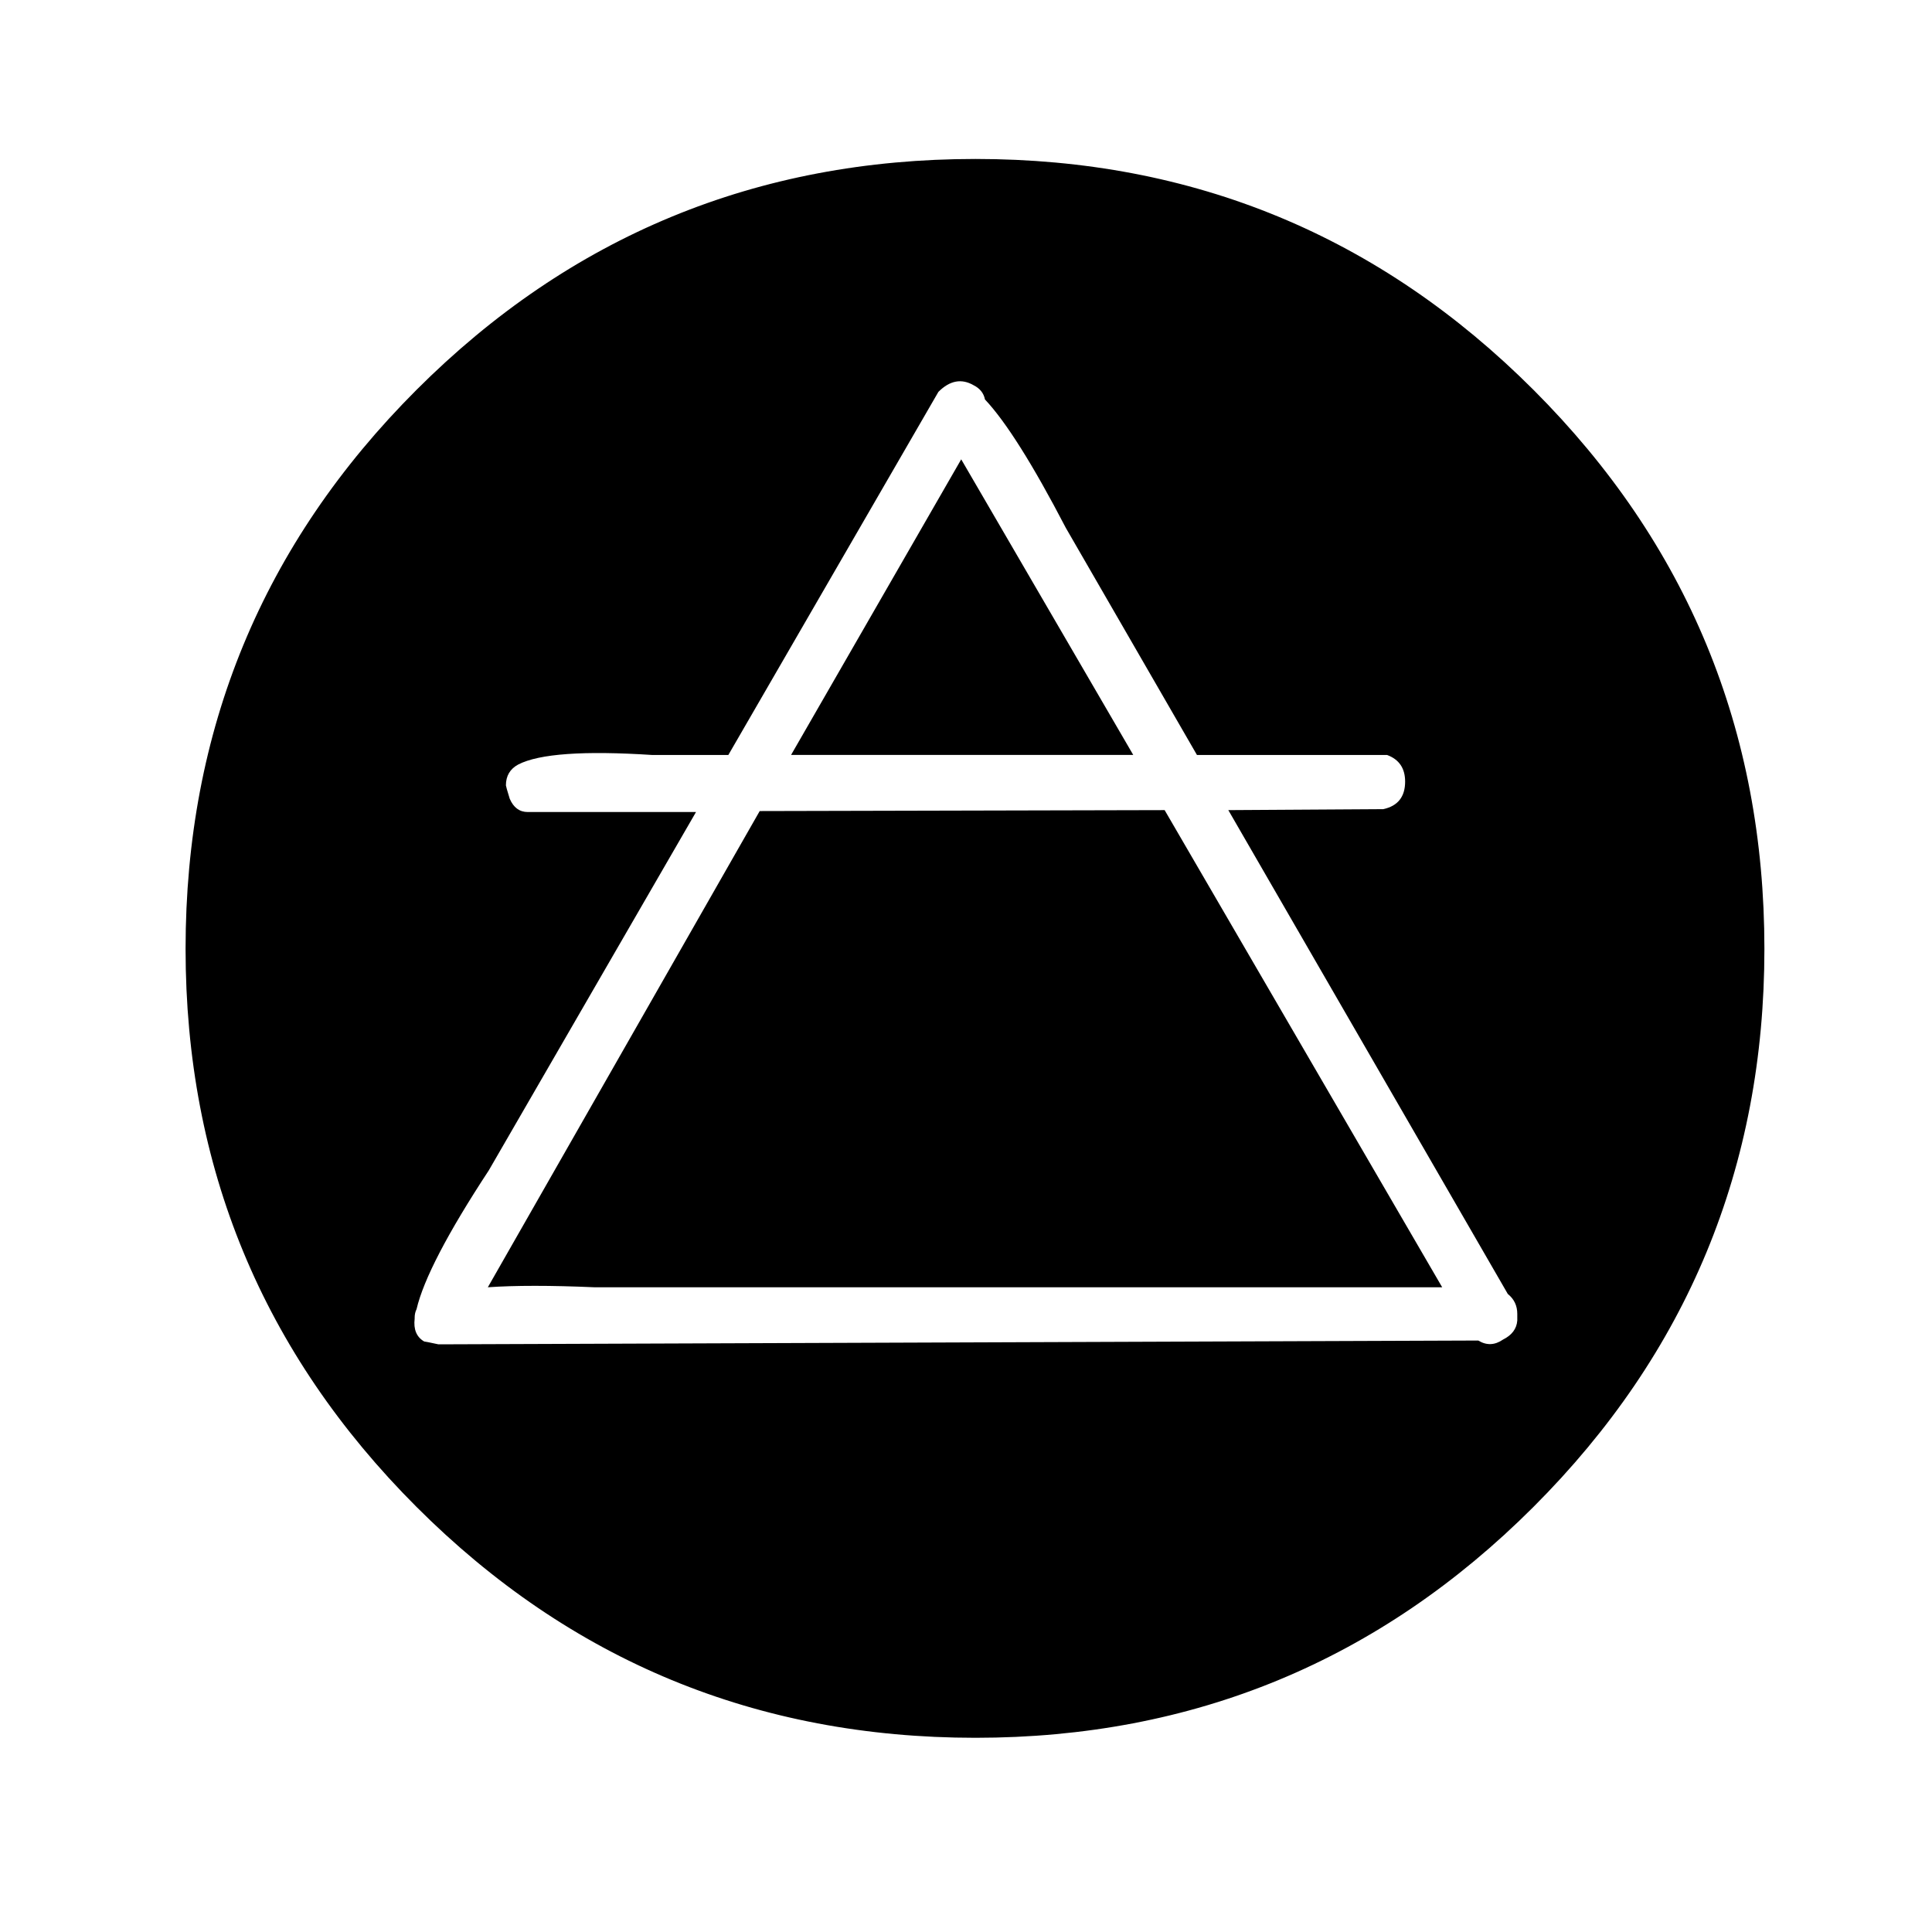
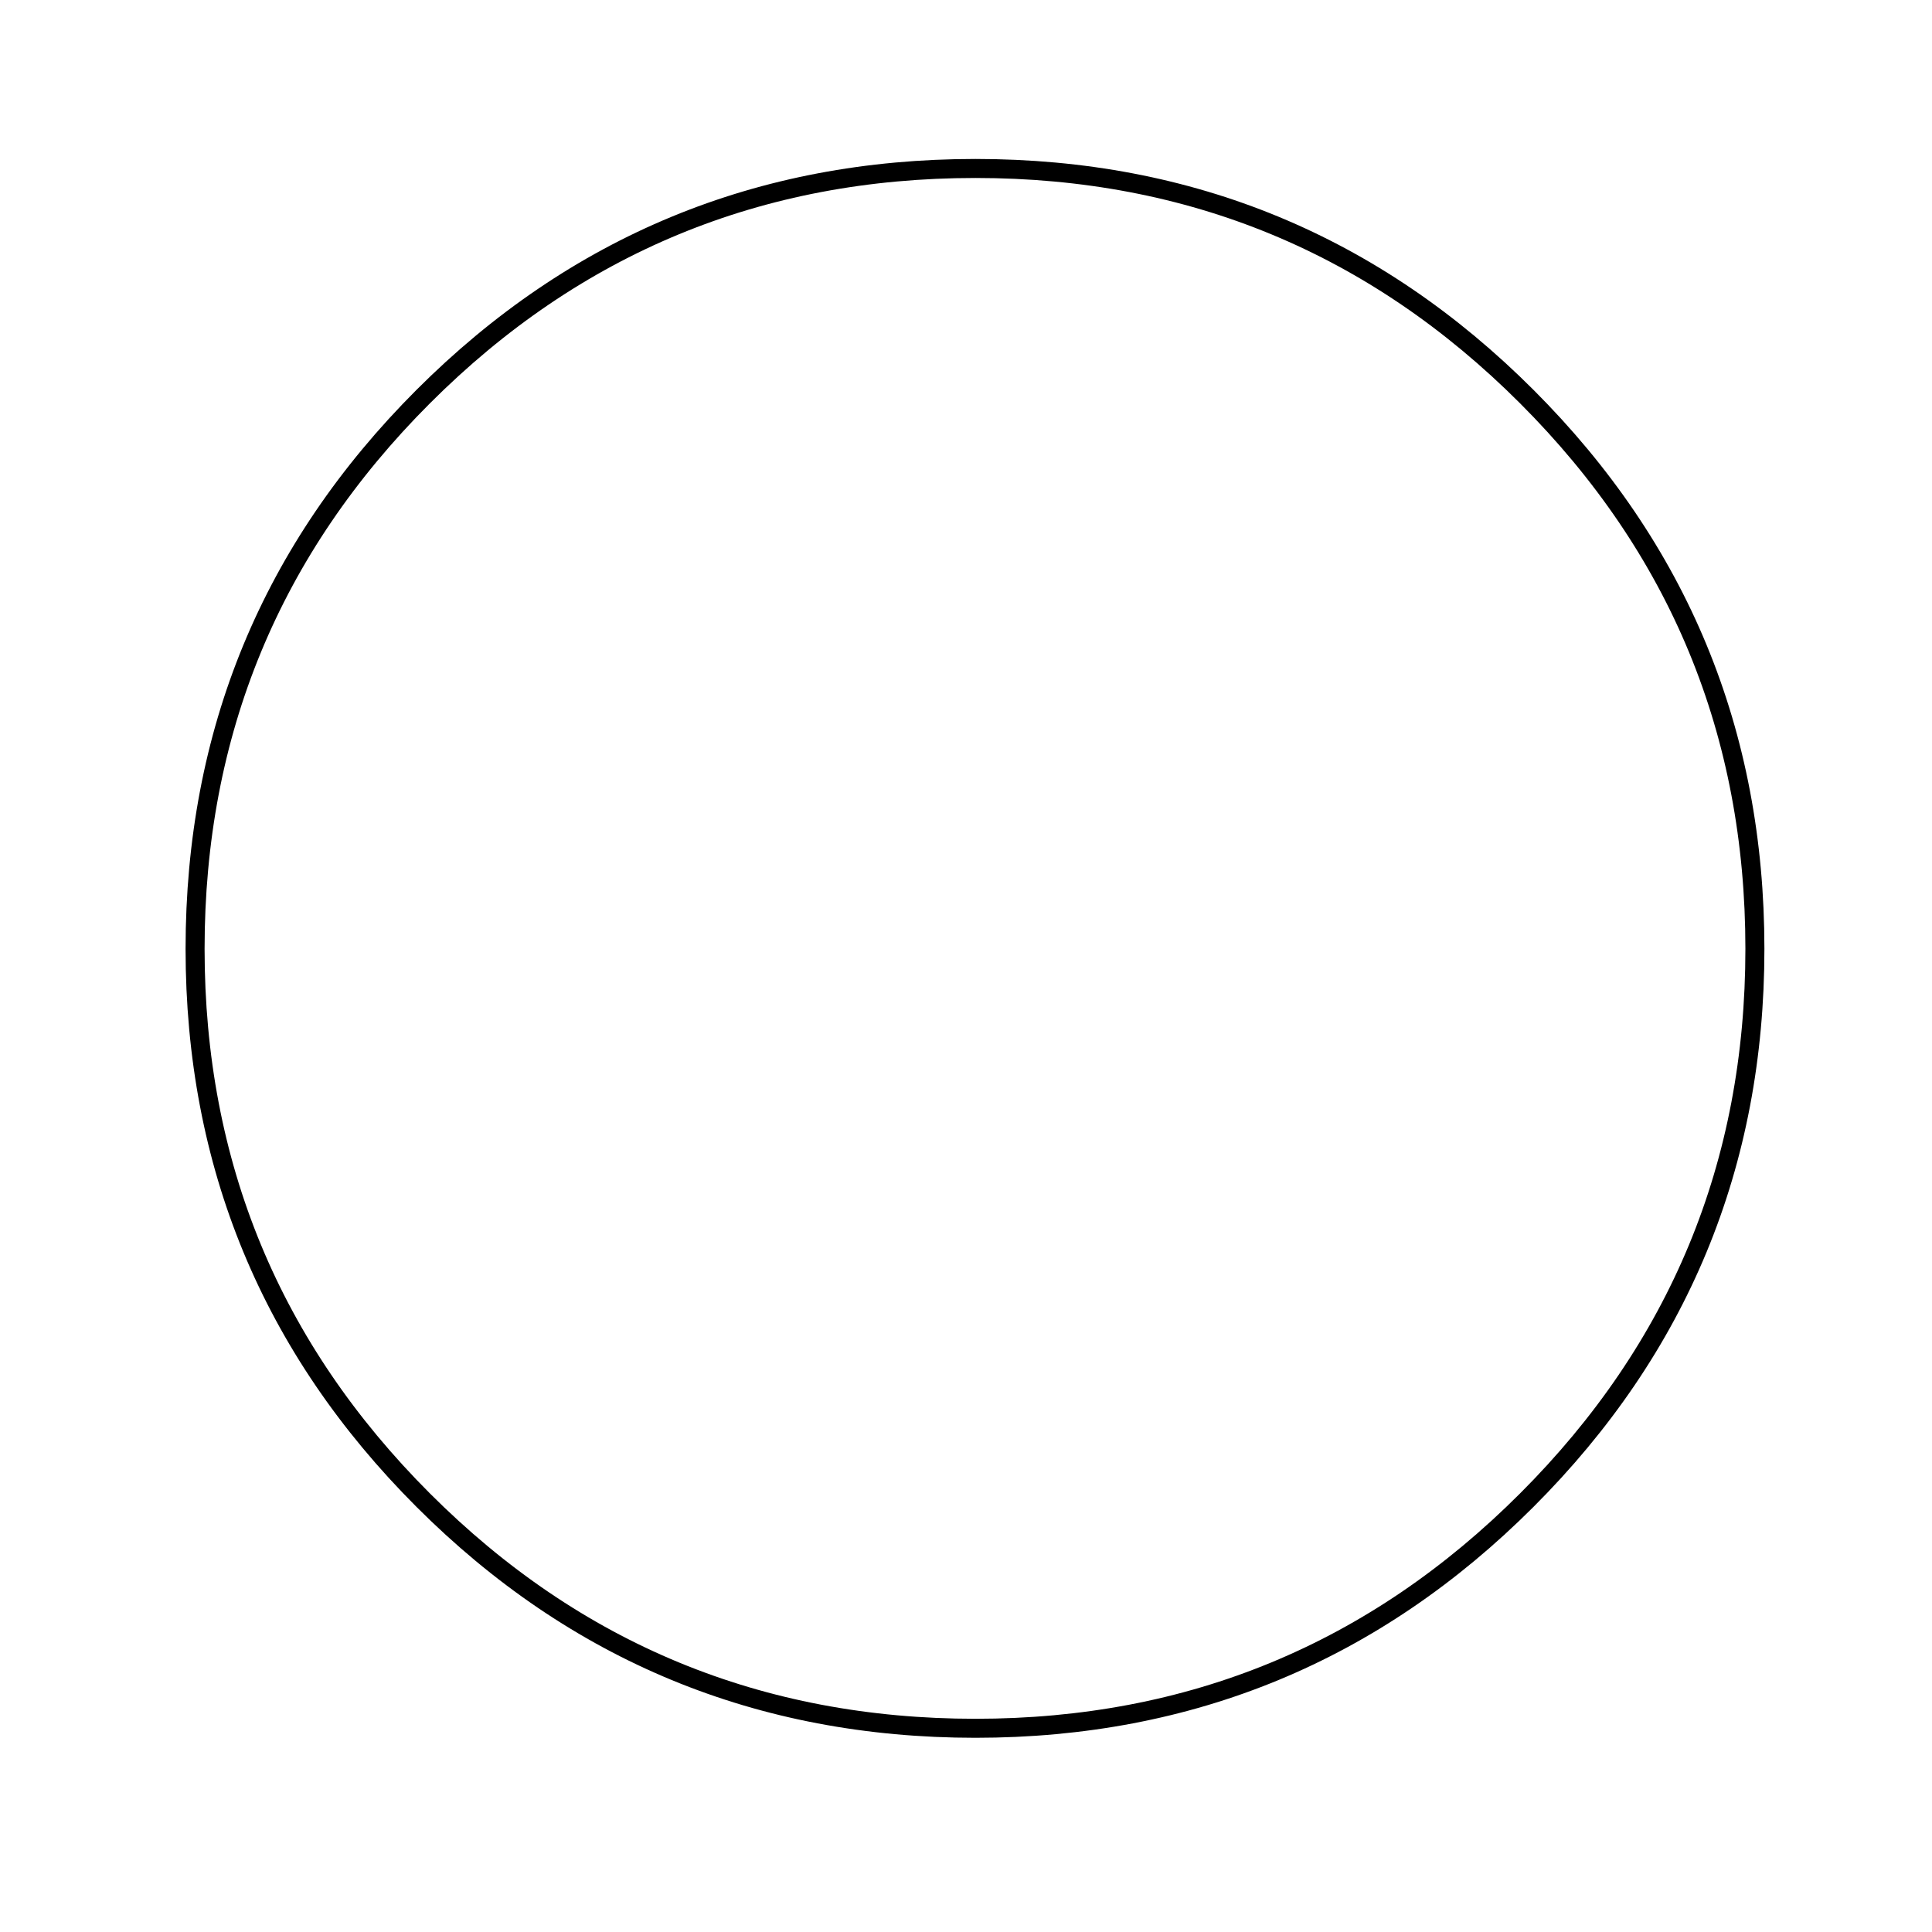
<svg xmlns="http://www.w3.org/2000/svg" width="800px" height="800px" version="1.1" viewBox="144 144 512 512">
-   <path d="m548.62 249.11c-40.305-40.305-89.004-60.457-146.11-60.457-57.266 0-106.05 20.152-146.36 60.457-40.305 40.305-60.457 89.09-60.457 146.36 0 57.098 20.152 105.8 60.457 146.11 40.305 40.305 89.09 60.457 146.36 60.457 57.102 0 105.8-20.152 146.11-60.457 40.305-40.305 60.457-89.008 60.457-146.11 0-57.266-20.152-106.05-60.457-146.36m-146.61-3.023c1.676 0.84 2.684 2.098 3.019 3.777 5.543 5.879 12.68 17.215 21.414 34.008l34.762 60.203h50.383c3.188 1.176 4.785 3.527 4.785 7.055 0 4.031-1.934 6.465-5.793 7.305l-41.062 0.254 74.062 128.22c1.676 1.344 2.516 3.106 2.516 5.289v1.766c-0.168 2.18-1.426 3.859-3.777 5.035-2.184 1.512-4.367 1.598-6.551 0.254l-275.08 1.008h-0.504c-2.352-0.504-3.609-0.758-3.777-0.758-2.016-1.176-2.856-3.191-2.519-6.043v-0.254c0-0.84 0.168-1.594 0.504-2.266 1.848-7.894 8.227-20.152 19.145-36.781l54.914-94.965h-44.586c-2.184 0-3.777-1.176-4.785-3.527-0.672-2.184-1.008-3.359-1.008-3.527 0-2.519 1.09-4.367 3.273-5.543 5.543-2.856 17.383-3.695 35.52-2.519h20.152l55.668-96.227c3.023-3.023 6.133-3.609 9.324-1.762m-128.73 239.05c7.223-0.504 16.629-0.504 28.215 0h224.7l-73.555-126.45-107.31 0.25-72.047 126.2m80.359-141.07h90.684l-45.594-78.34z" />
-   <path transform="matrix(5.038 0 0 5.038 148.09 148.09)" d="m9.45 49.1c0-11.367 4-21.05 12-29.05 8-8 17.683-12 29.05-12 11.334 0 21 4 29 12 8 8 12 17.683 12 29.05 0 11.333-4 21-12 29-8 8-17.666 12-29 12-11.367 0-21.05-4-29.05-12s-12-17.667-12-29zm0 0" fill="none" stroke="#000000" stroke-linecap="round" stroke-linejoin="round" />
+   <path transform="matrix(5.038 0 0 5.038 148.09 148.09)" d="m9.45 49.1c0-11.367 4-21.05 12-29.05 8-8 17.683-12 29.05-12 11.334 0 21 4 29 12 8 8 12 17.683 12 29.05 0 11.333-4 21-12 29-8 8-17.666 12-29 12-11.367 0-21.05-4-29.05-12s-12-17.667-12-29z" fill="none" stroke="#000000" stroke-linecap="round" stroke-linejoin="round" />
</svg>